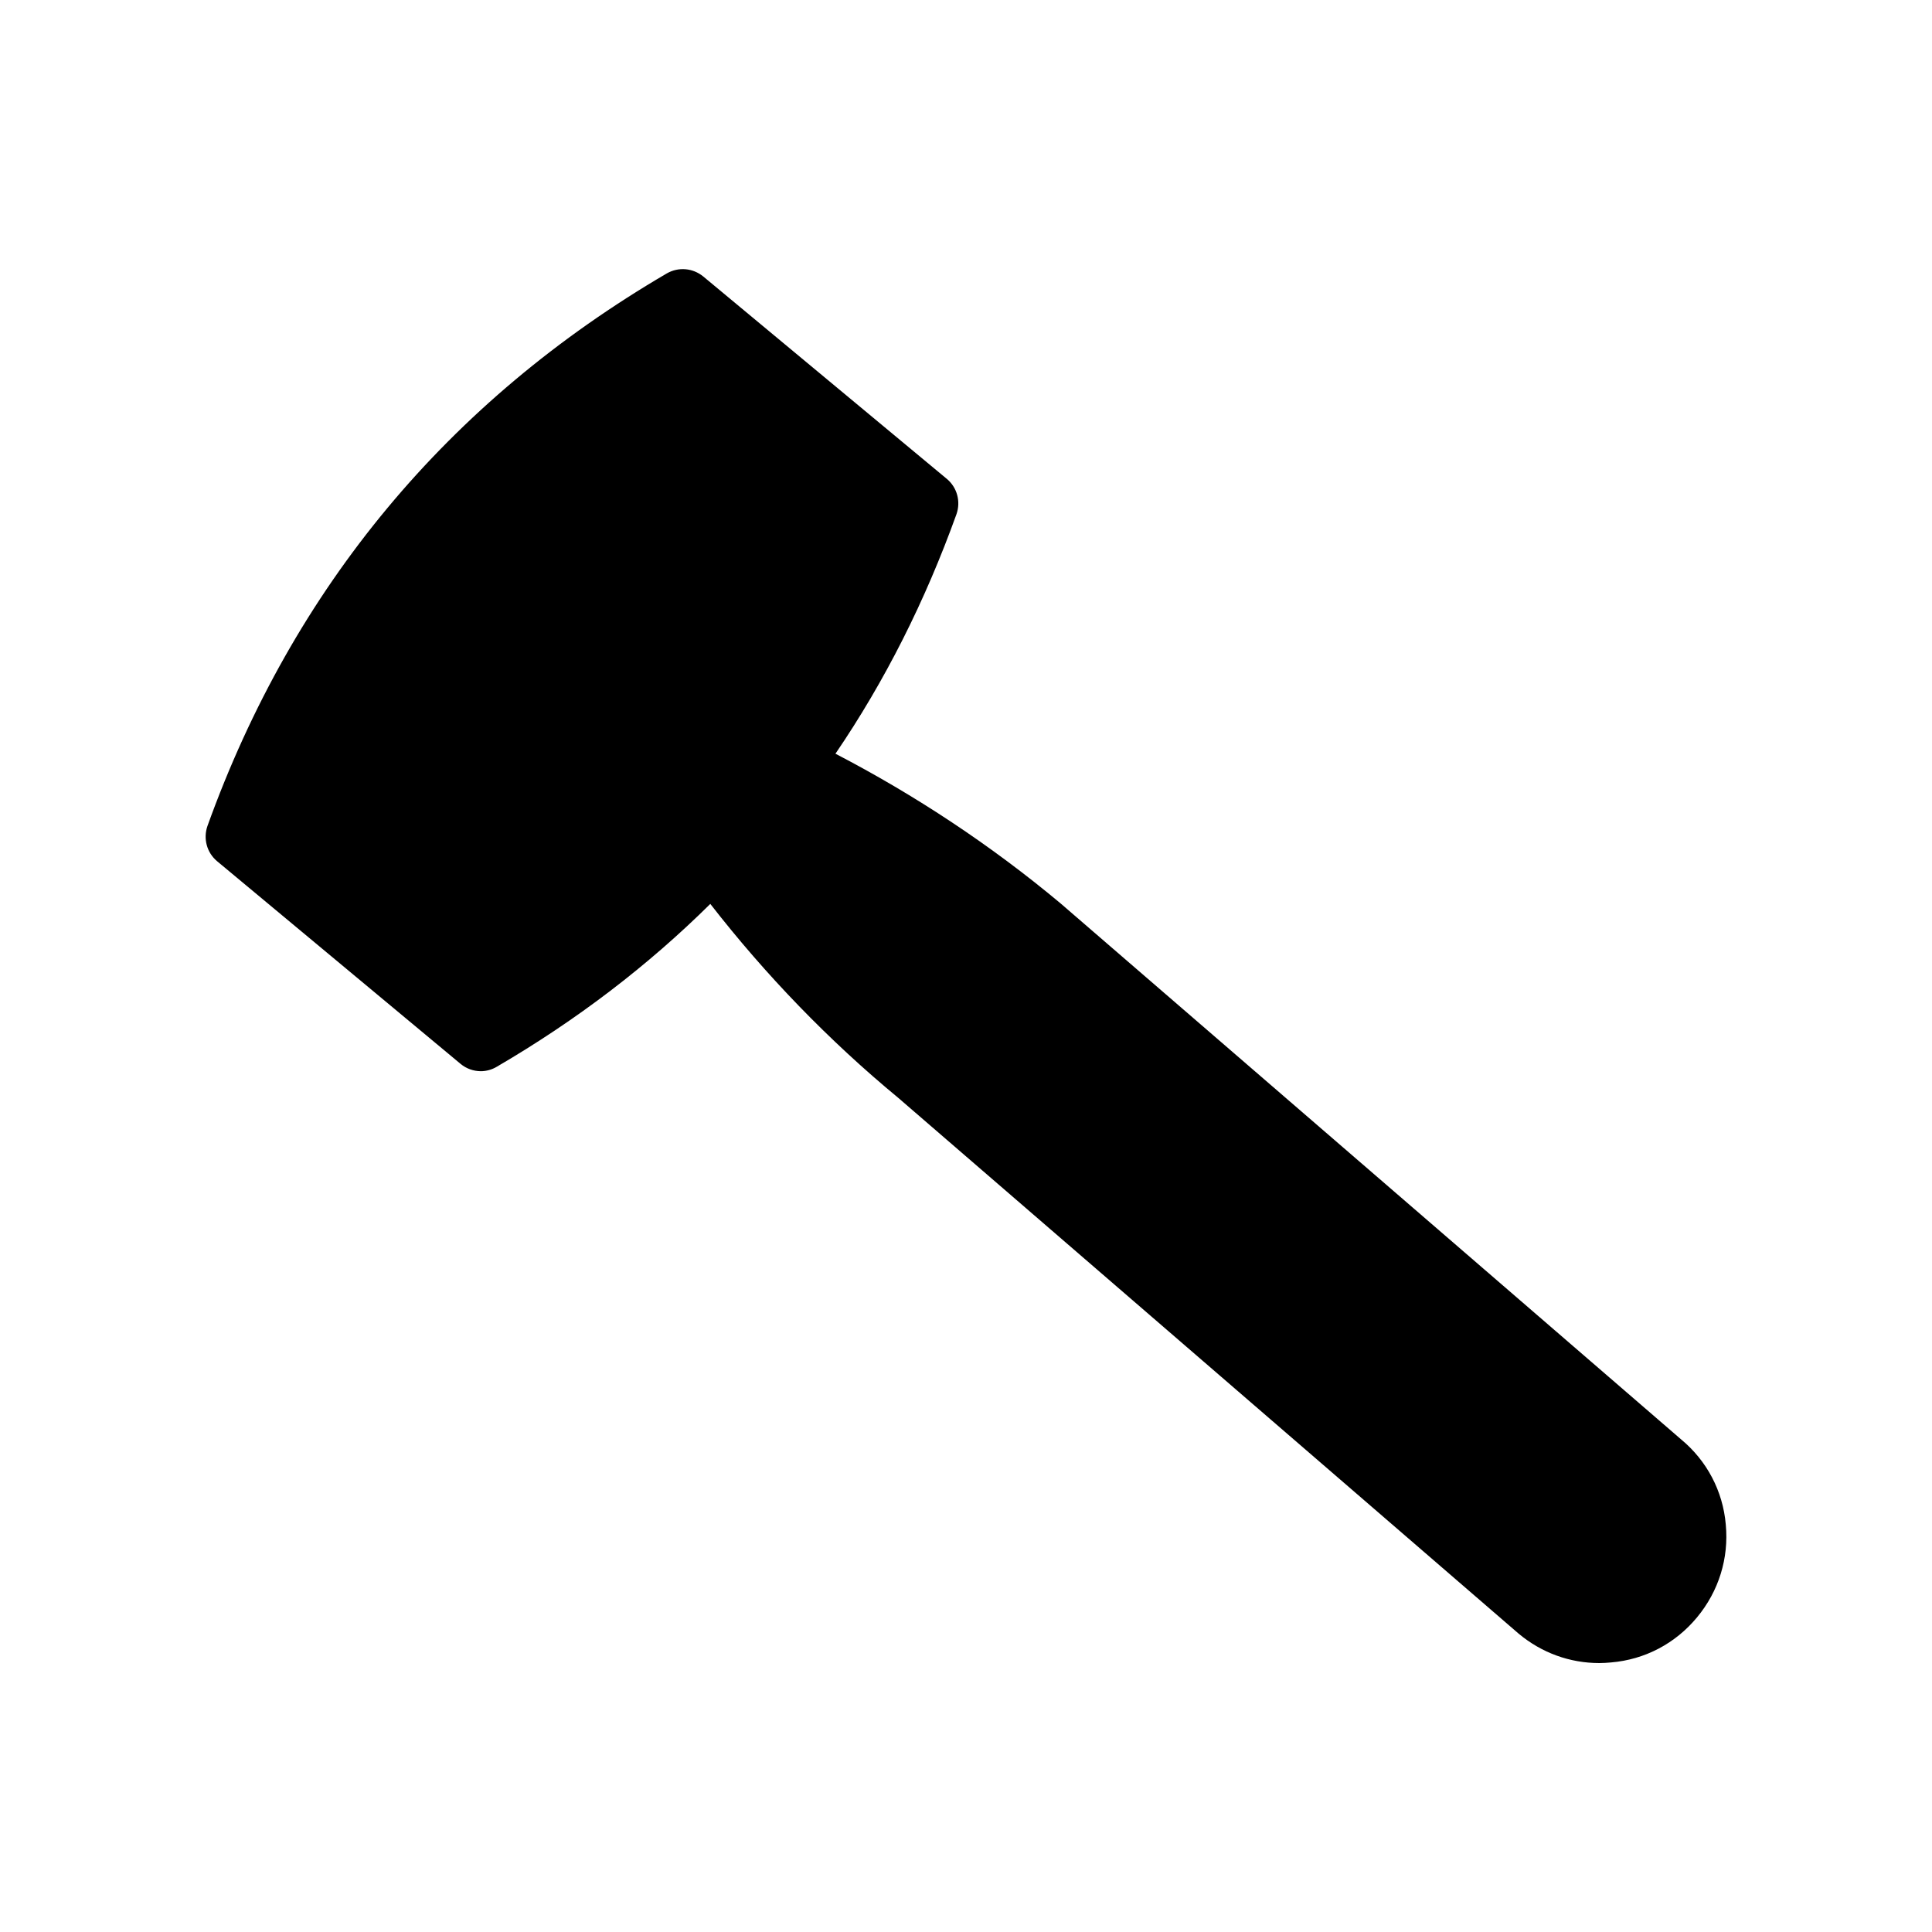
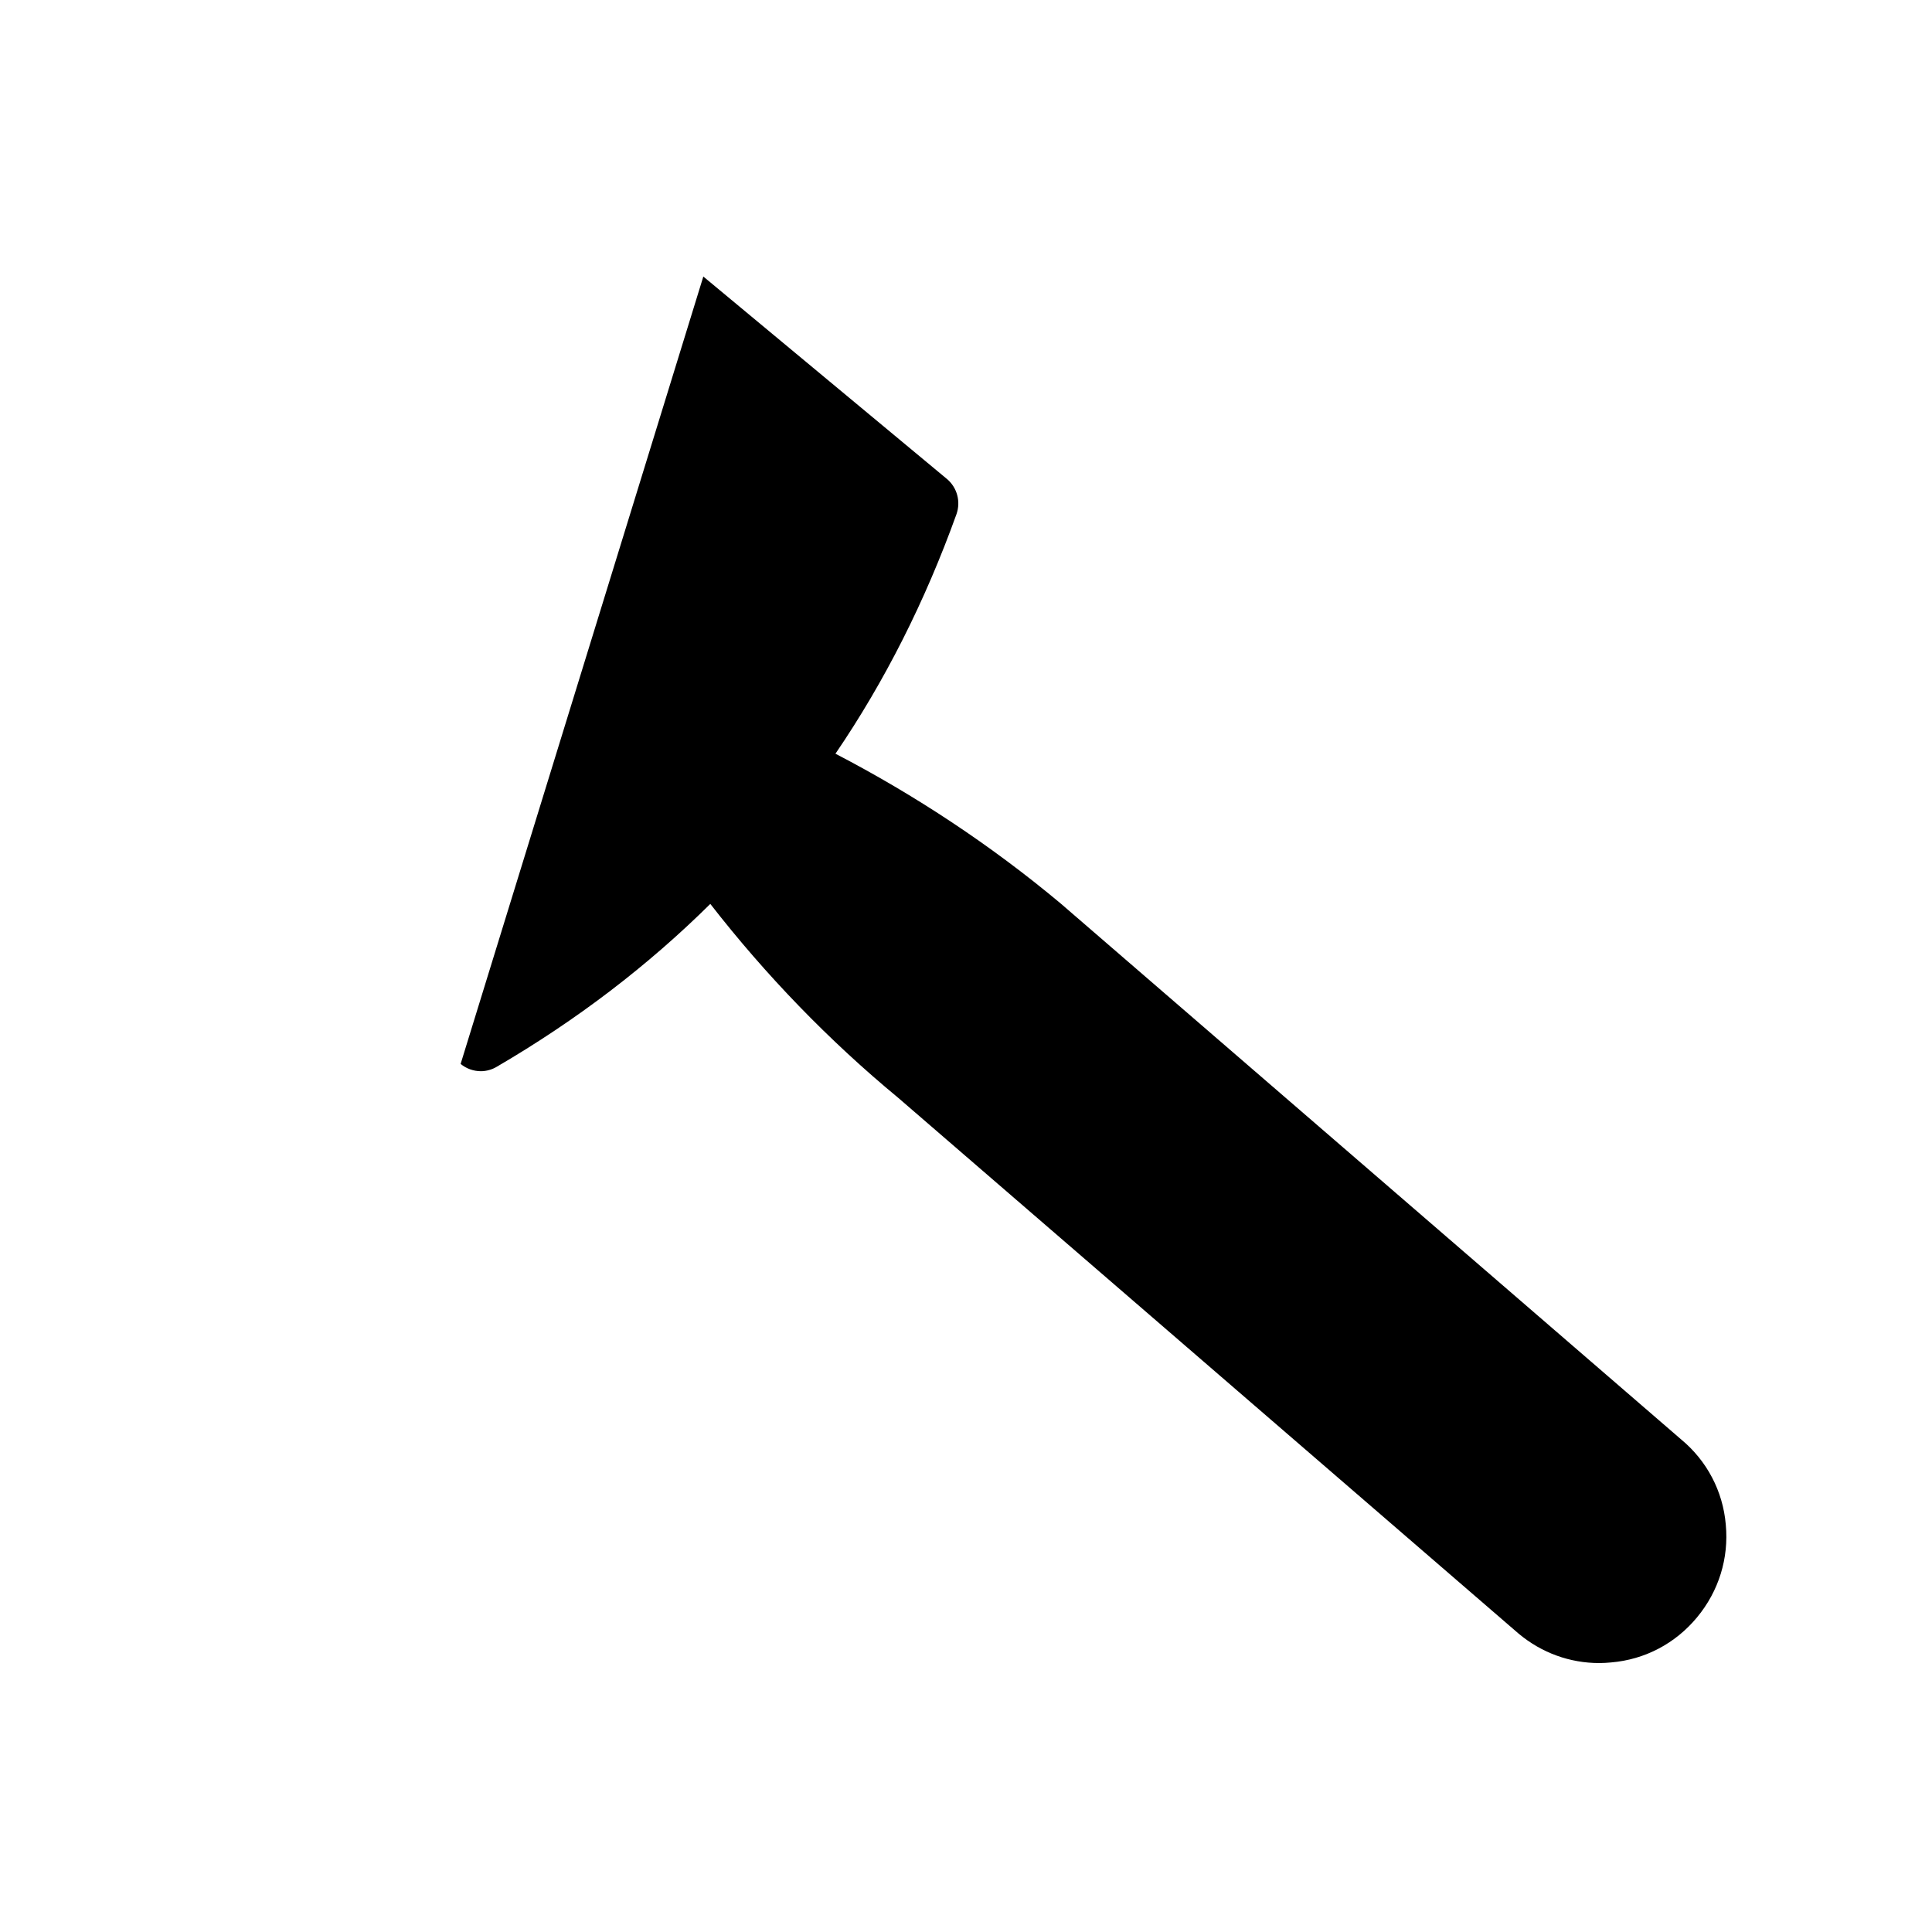
<svg xmlns="http://www.w3.org/2000/svg" fill="#000000" width="800px" height="800px" version="1.1" viewBox="144 144 512 512">
-   <path d="m266.07 425.95c1.512 1.258 3.441 1.93 5.375 1.93 1.426 0 2.938-0.418 4.199-1.176 21.16-12.344 40.055-26.785 56.594-43.16 14.695 18.895 31.402 36.191 49.793 51.387l164.41 141.99c6.129 5.121 13.602 7.809 21.41 7.809 1.09 0 2.098-0.082 3.106-0.168 8.984-0.754 17.047-5.039 22.754-11.922 5.793-6.969 8.48-15.703 7.641-24.602-0.754-8.902-5.039-16.961-11.84-22.586l-164.49-142.08c-18.391-15.367-38.457-28.633-59.617-39.633 13.098-19.23 23.762-40.391 32.074-63.48 1.176-3.359 0.168-7.055-2.519-9.32l-64.57-53.656c-2.769-2.266-6.551-2.602-9.656-0.84-58.023 33.922-99 83.211-121.75 146.44-1.176 3.359-0.168 7.055 2.519 9.32z" />
+   <path d="m266.07 425.95c1.512 1.258 3.441 1.93 5.375 1.93 1.426 0 2.938-0.418 4.199-1.176 21.16-12.344 40.055-26.785 56.594-43.16 14.695 18.895 31.402 36.191 49.793 51.387l164.41 141.99c6.129 5.121 13.602 7.809 21.41 7.809 1.09 0 2.098-0.082 3.106-0.168 8.984-0.754 17.047-5.039 22.754-11.922 5.793-6.969 8.48-15.703 7.641-24.602-0.754-8.902-5.039-16.961-11.84-22.586l-164.49-142.08c-18.391-15.367-38.457-28.633-59.617-39.633 13.098-19.23 23.762-40.391 32.074-63.48 1.176-3.359 0.168-7.055-2.519-9.32l-64.57-53.656z" />
</svg>